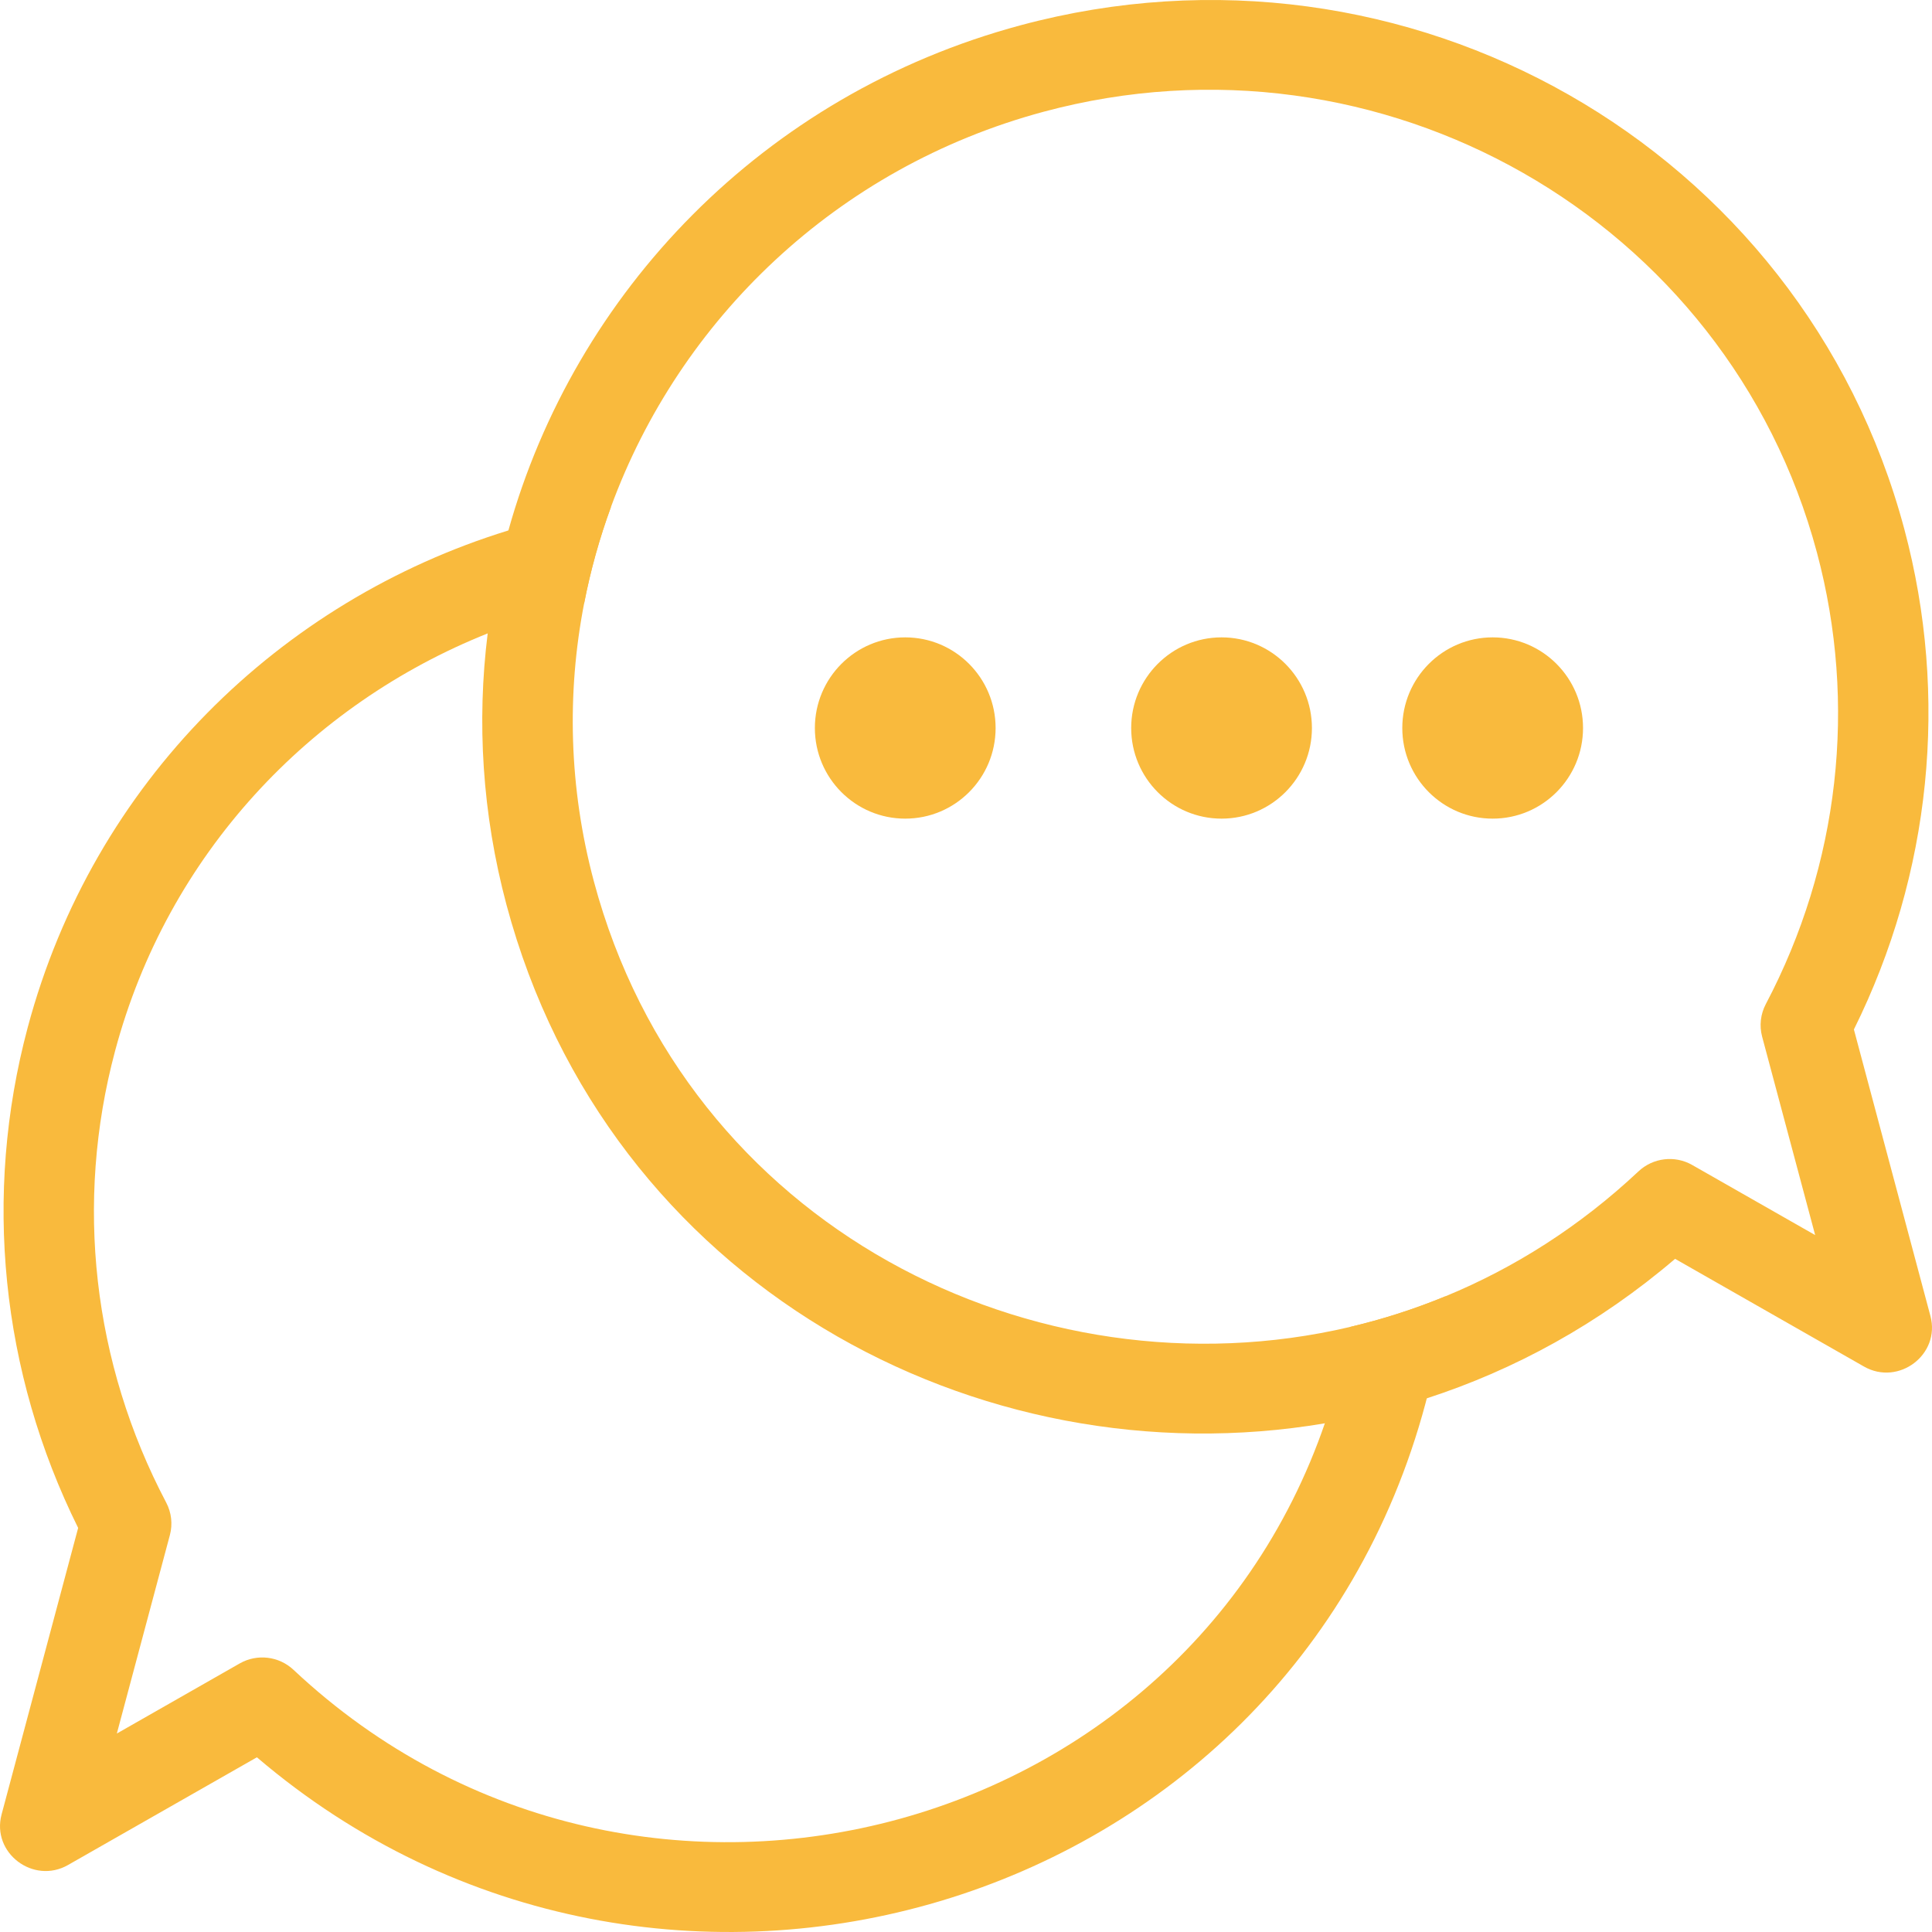
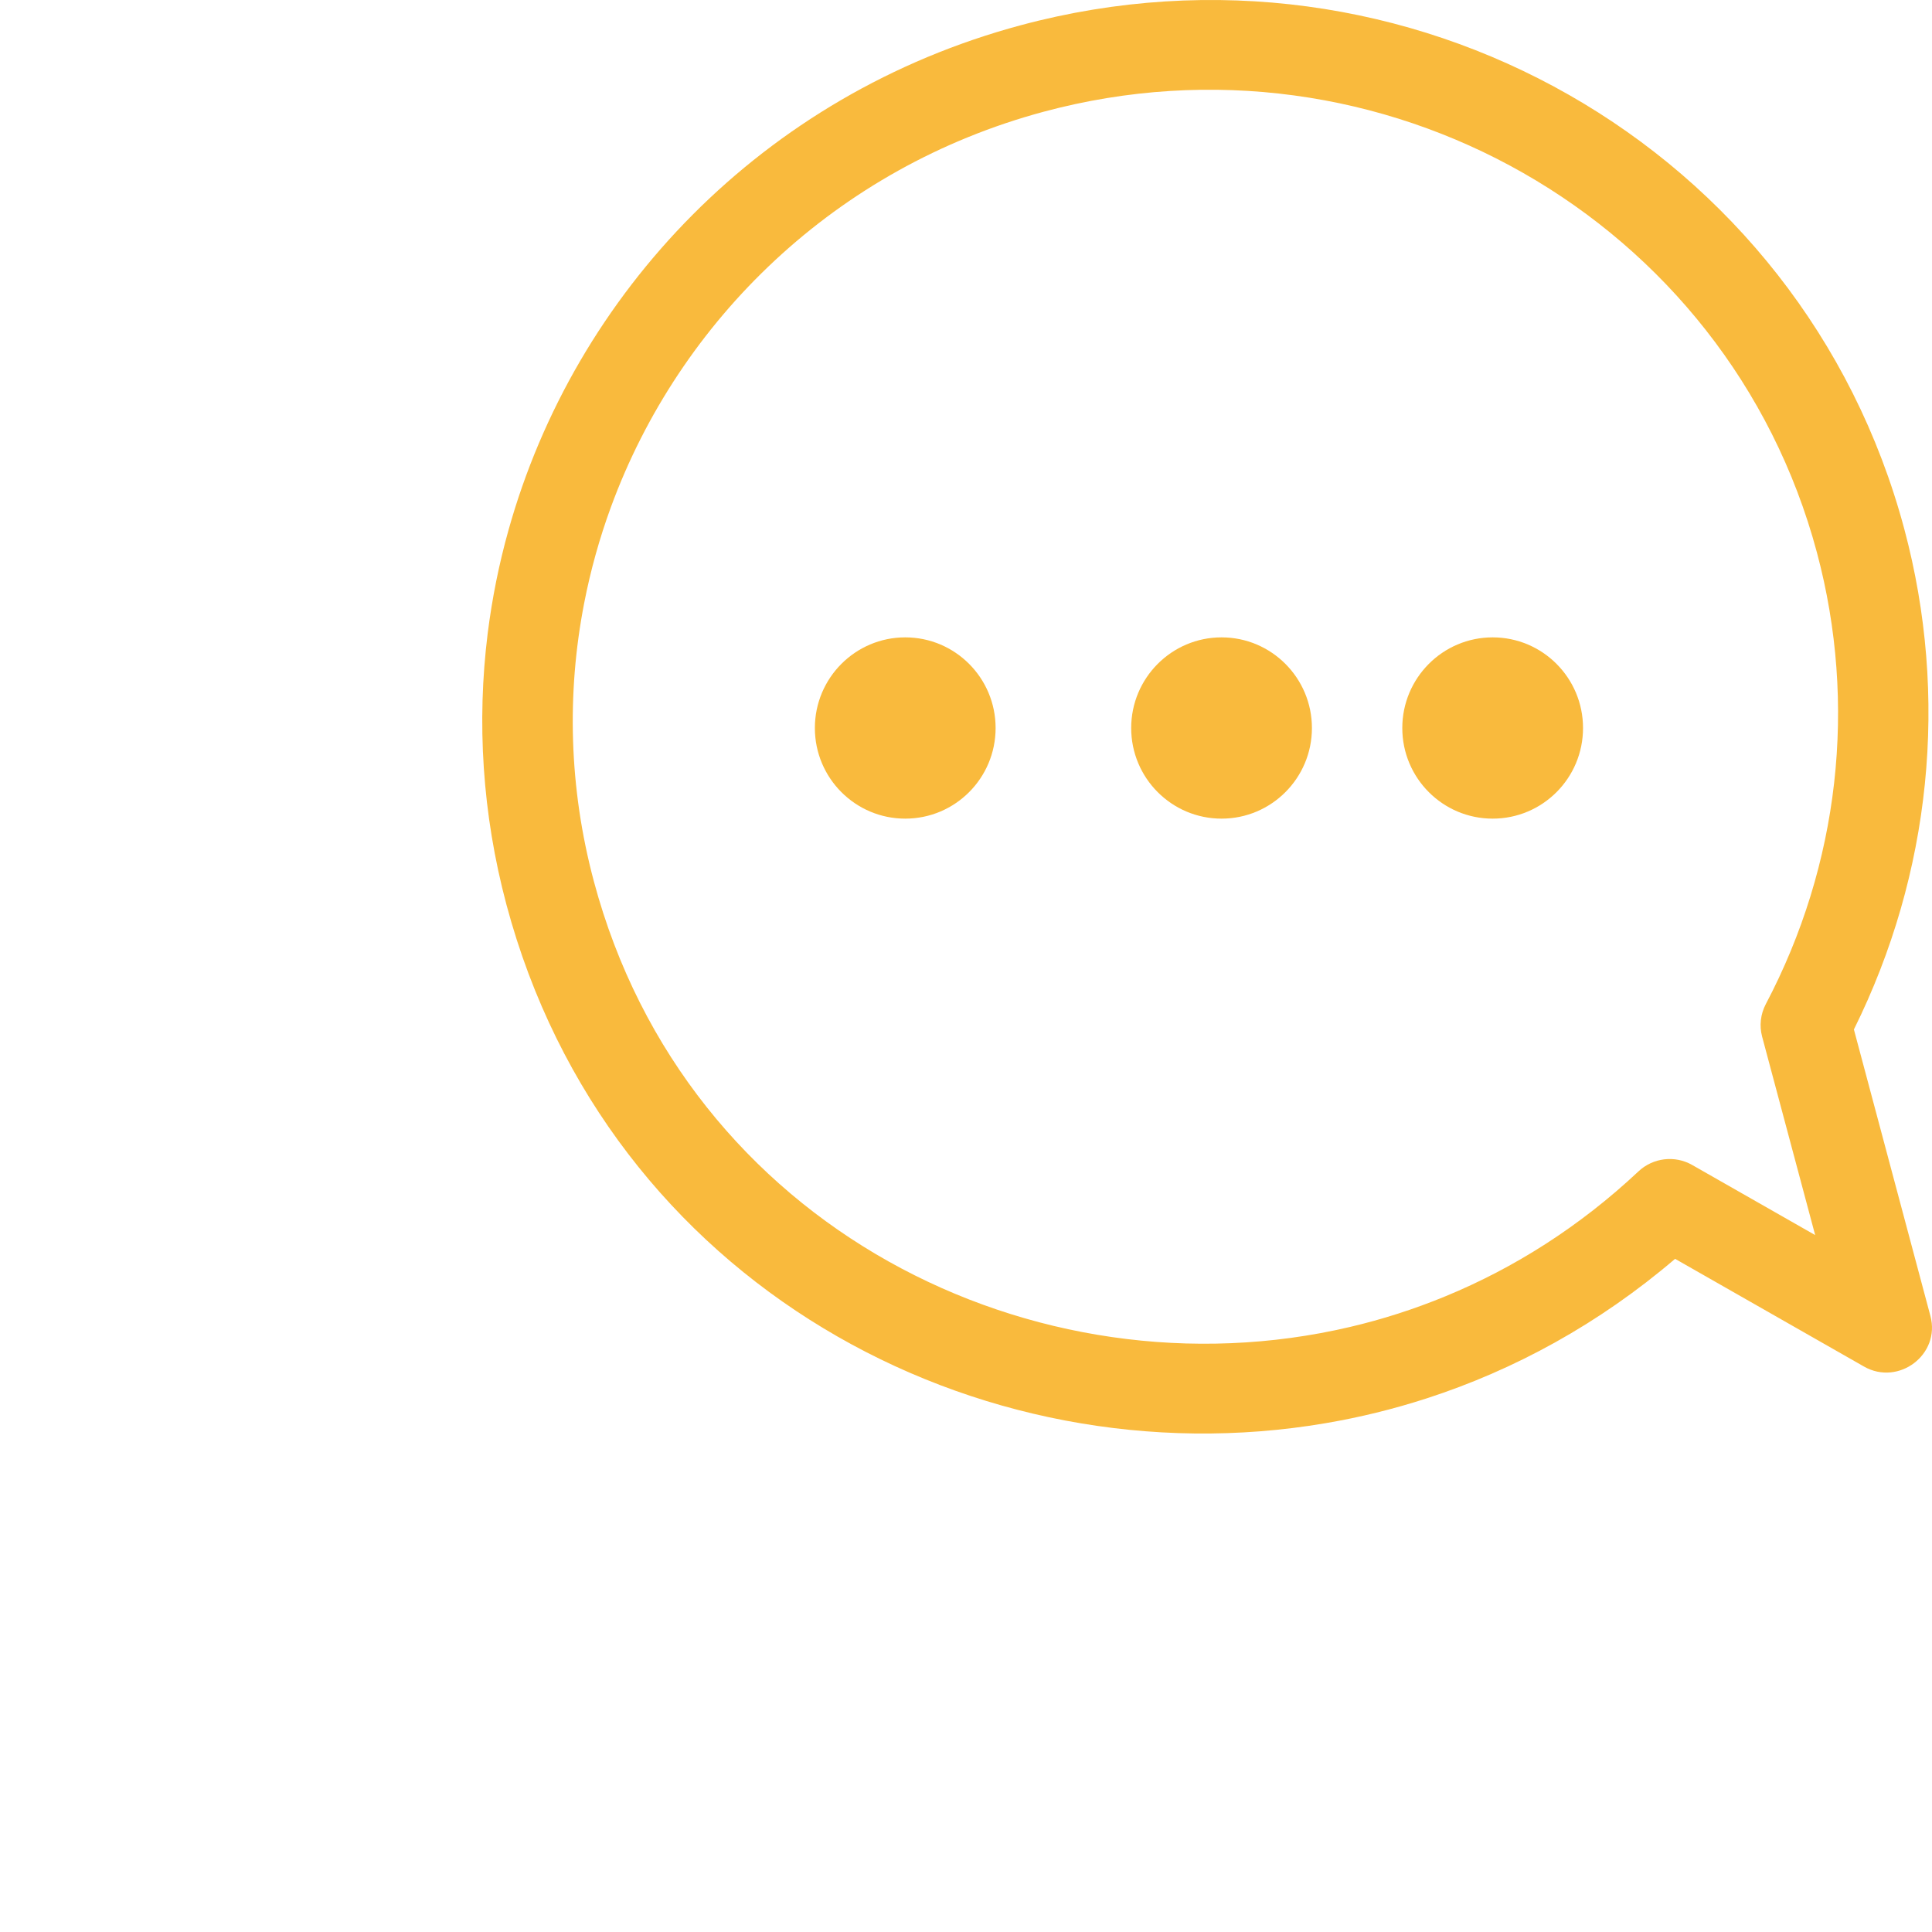
<svg xmlns="http://www.w3.org/2000/svg" width="40" height="40" viewBox="0 0 40 40" fill="none">
  <path d="M21.131 0.523C29.128 -1.626 37.312 3.04 39.427 10.955C40.355 14.425 39.982 18.089 38.383 21.314L39.967 27.245C40.181 28.045 39.308 28.701 38.592 28.293L34.681 26.063C33.105 27.409 31.357 28.362 29.54 28.951C28.849 29.175 28.148 29.346 27.443 29.466C20.238 30.693 12.582 26.575 10.486 18.732C9.982 16.844 9.869 14.943 10.097 13.114C10.188 12.39 10.331 11.678 10.526 10.982C11.899 6.06 15.794 1.957 21.131 0.523ZM33.923 24.252C34.224 23.969 34.676 23.915 35.034 24.119L37.581 25.571L36.482 21.459C36.423 21.235 36.45 20.997 36.558 20.791C38.081 17.901 38.457 14.581 37.618 11.441C35.772 4.532 28.59 0.437 21.609 2.313C17.308 3.469 14.07 6.625 12.65 10.494C12.412 11.143 12.225 11.813 12.093 12.496C11.733 14.35 11.777 16.307 12.295 18.246C14.207 25.402 21.433 29.001 27.947 27.474C28.617 27.317 29.28 27.105 29.929 26.837C31.351 26.251 32.705 25.395 33.923 24.252Z" fill="#F9BA3D" />
-   <path fill-rule="evenodd" clip-rule="evenodd" d="M29.929 26.837C29.28 27.105 28.617 27.317 27.947 27.474C27.883 27.838 27.802 28.202 27.705 28.566C25.165 38.073 13.245 41.303 6.077 34.572C5.776 34.289 5.324 34.235 4.966 34.438L2.419 35.891L3.518 31.779C3.577 31.555 3.55 31.317 3.442 31.111C1.919 28.221 1.543 24.901 2.382 21.761C3.472 17.68 6.424 14.581 10.097 13.114C10.742 12.856 11.409 12.649 12.093 12.496C12.225 11.813 12.412 11.143 12.65 10.494C11.927 10.606 11.217 10.769 10.526 10.982C5.806 12.435 1.933 16.183 0.573 21.275C-0.354 24.745 0.018 28.409 1.618 31.634L0.033 37.565C-0.181 38.365 0.692 39.021 1.408 38.613L5.319 36.383C13.621 43.469 26.674 39.681 29.514 29.052C29.523 29.018 29.532 28.985 29.54 28.951C29.723 28.247 29.852 27.541 29.929 26.837Z" fill="#F9BA3D" />
  <path d="M20.613 15.073C20.613 16.109 19.776 16.949 18.742 16.949C17.709 16.949 16.871 16.109 16.871 15.073C16.871 14.037 17.709 13.196 18.742 13.196C19.776 13.196 20.613 14.037 20.613 15.073Z" fill="#F9BA3D" />
  <path d="M27.162 15.073C27.162 16.109 26.324 16.949 25.291 16.949C24.258 16.949 23.42 16.109 23.42 15.073C23.42 14.037 24.258 13.196 25.291 13.196C26.324 13.196 27.162 14.037 27.162 15.073Z" fill="#F9BA3D" />
  <path d="M32.775 15.073C32.775 16.109 31.938 16.949 30.904 16.949C29.871 16.949 29.033 16.109 29.033 15.073C29.033 14.037 29.871 13.196 30.904 13.196C31.938 13.196 32.775 14.037 32.775 15.073Z" fill="#F9BA3D" />
</svg>